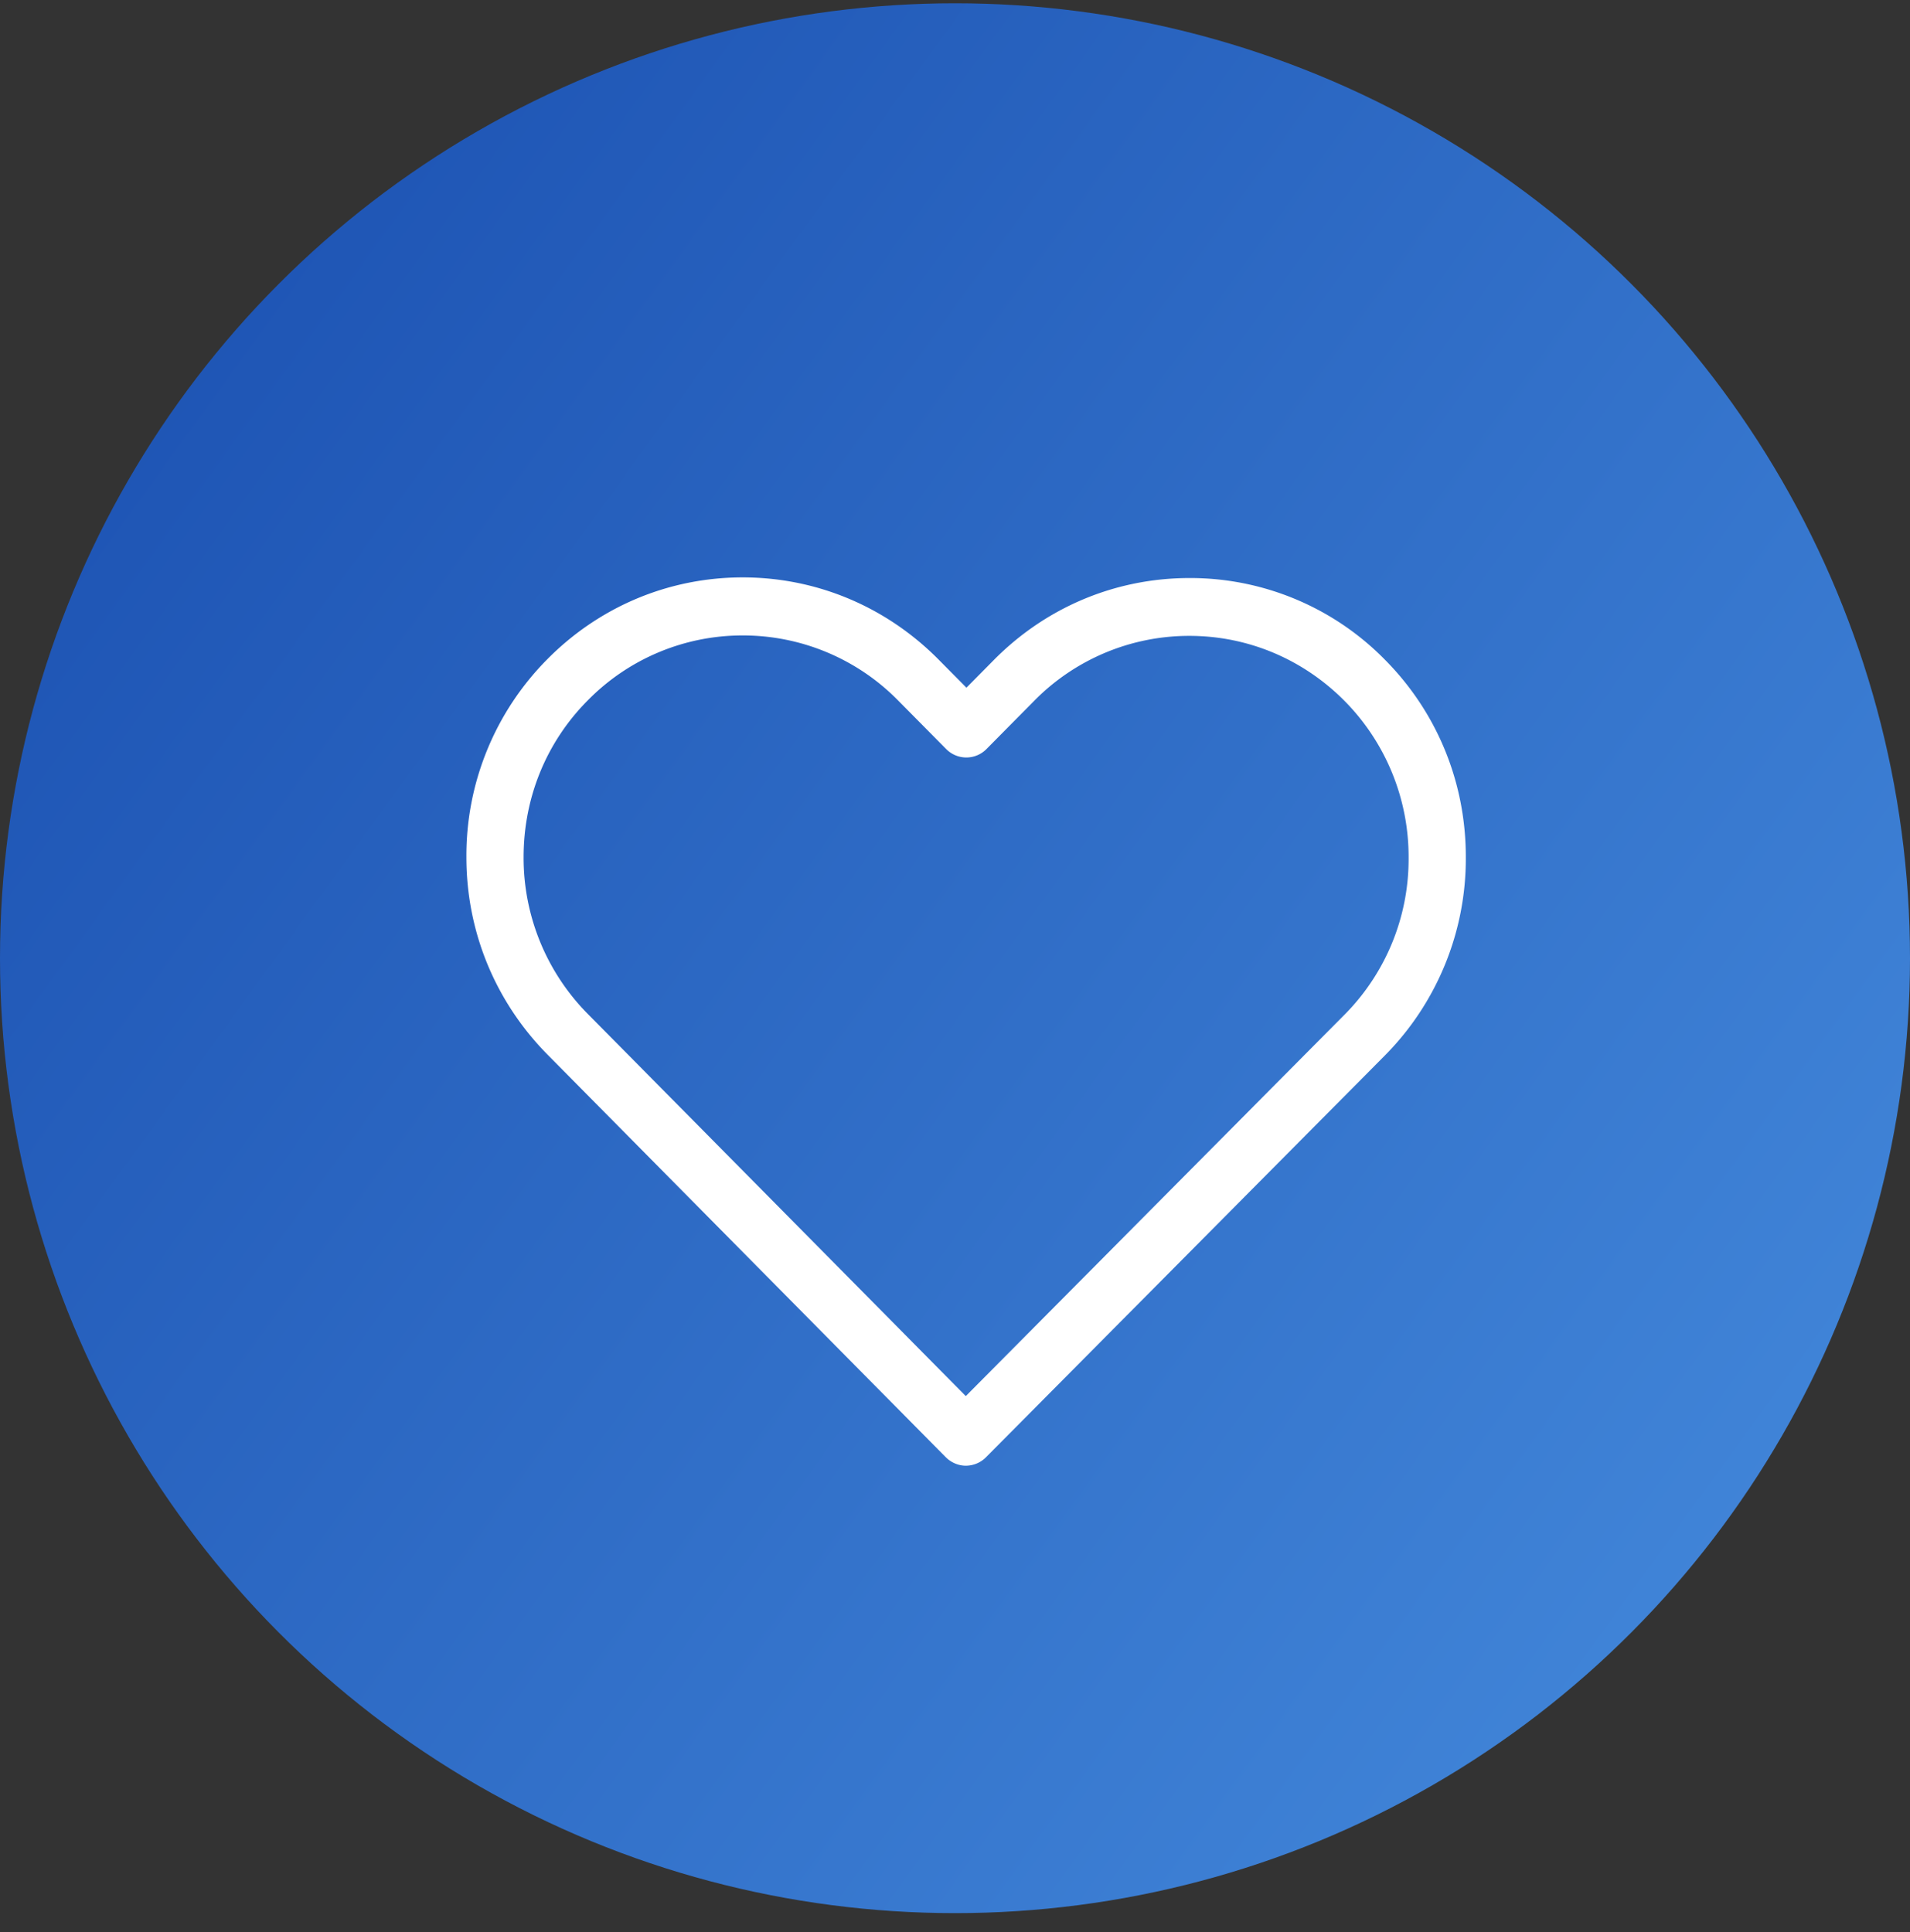
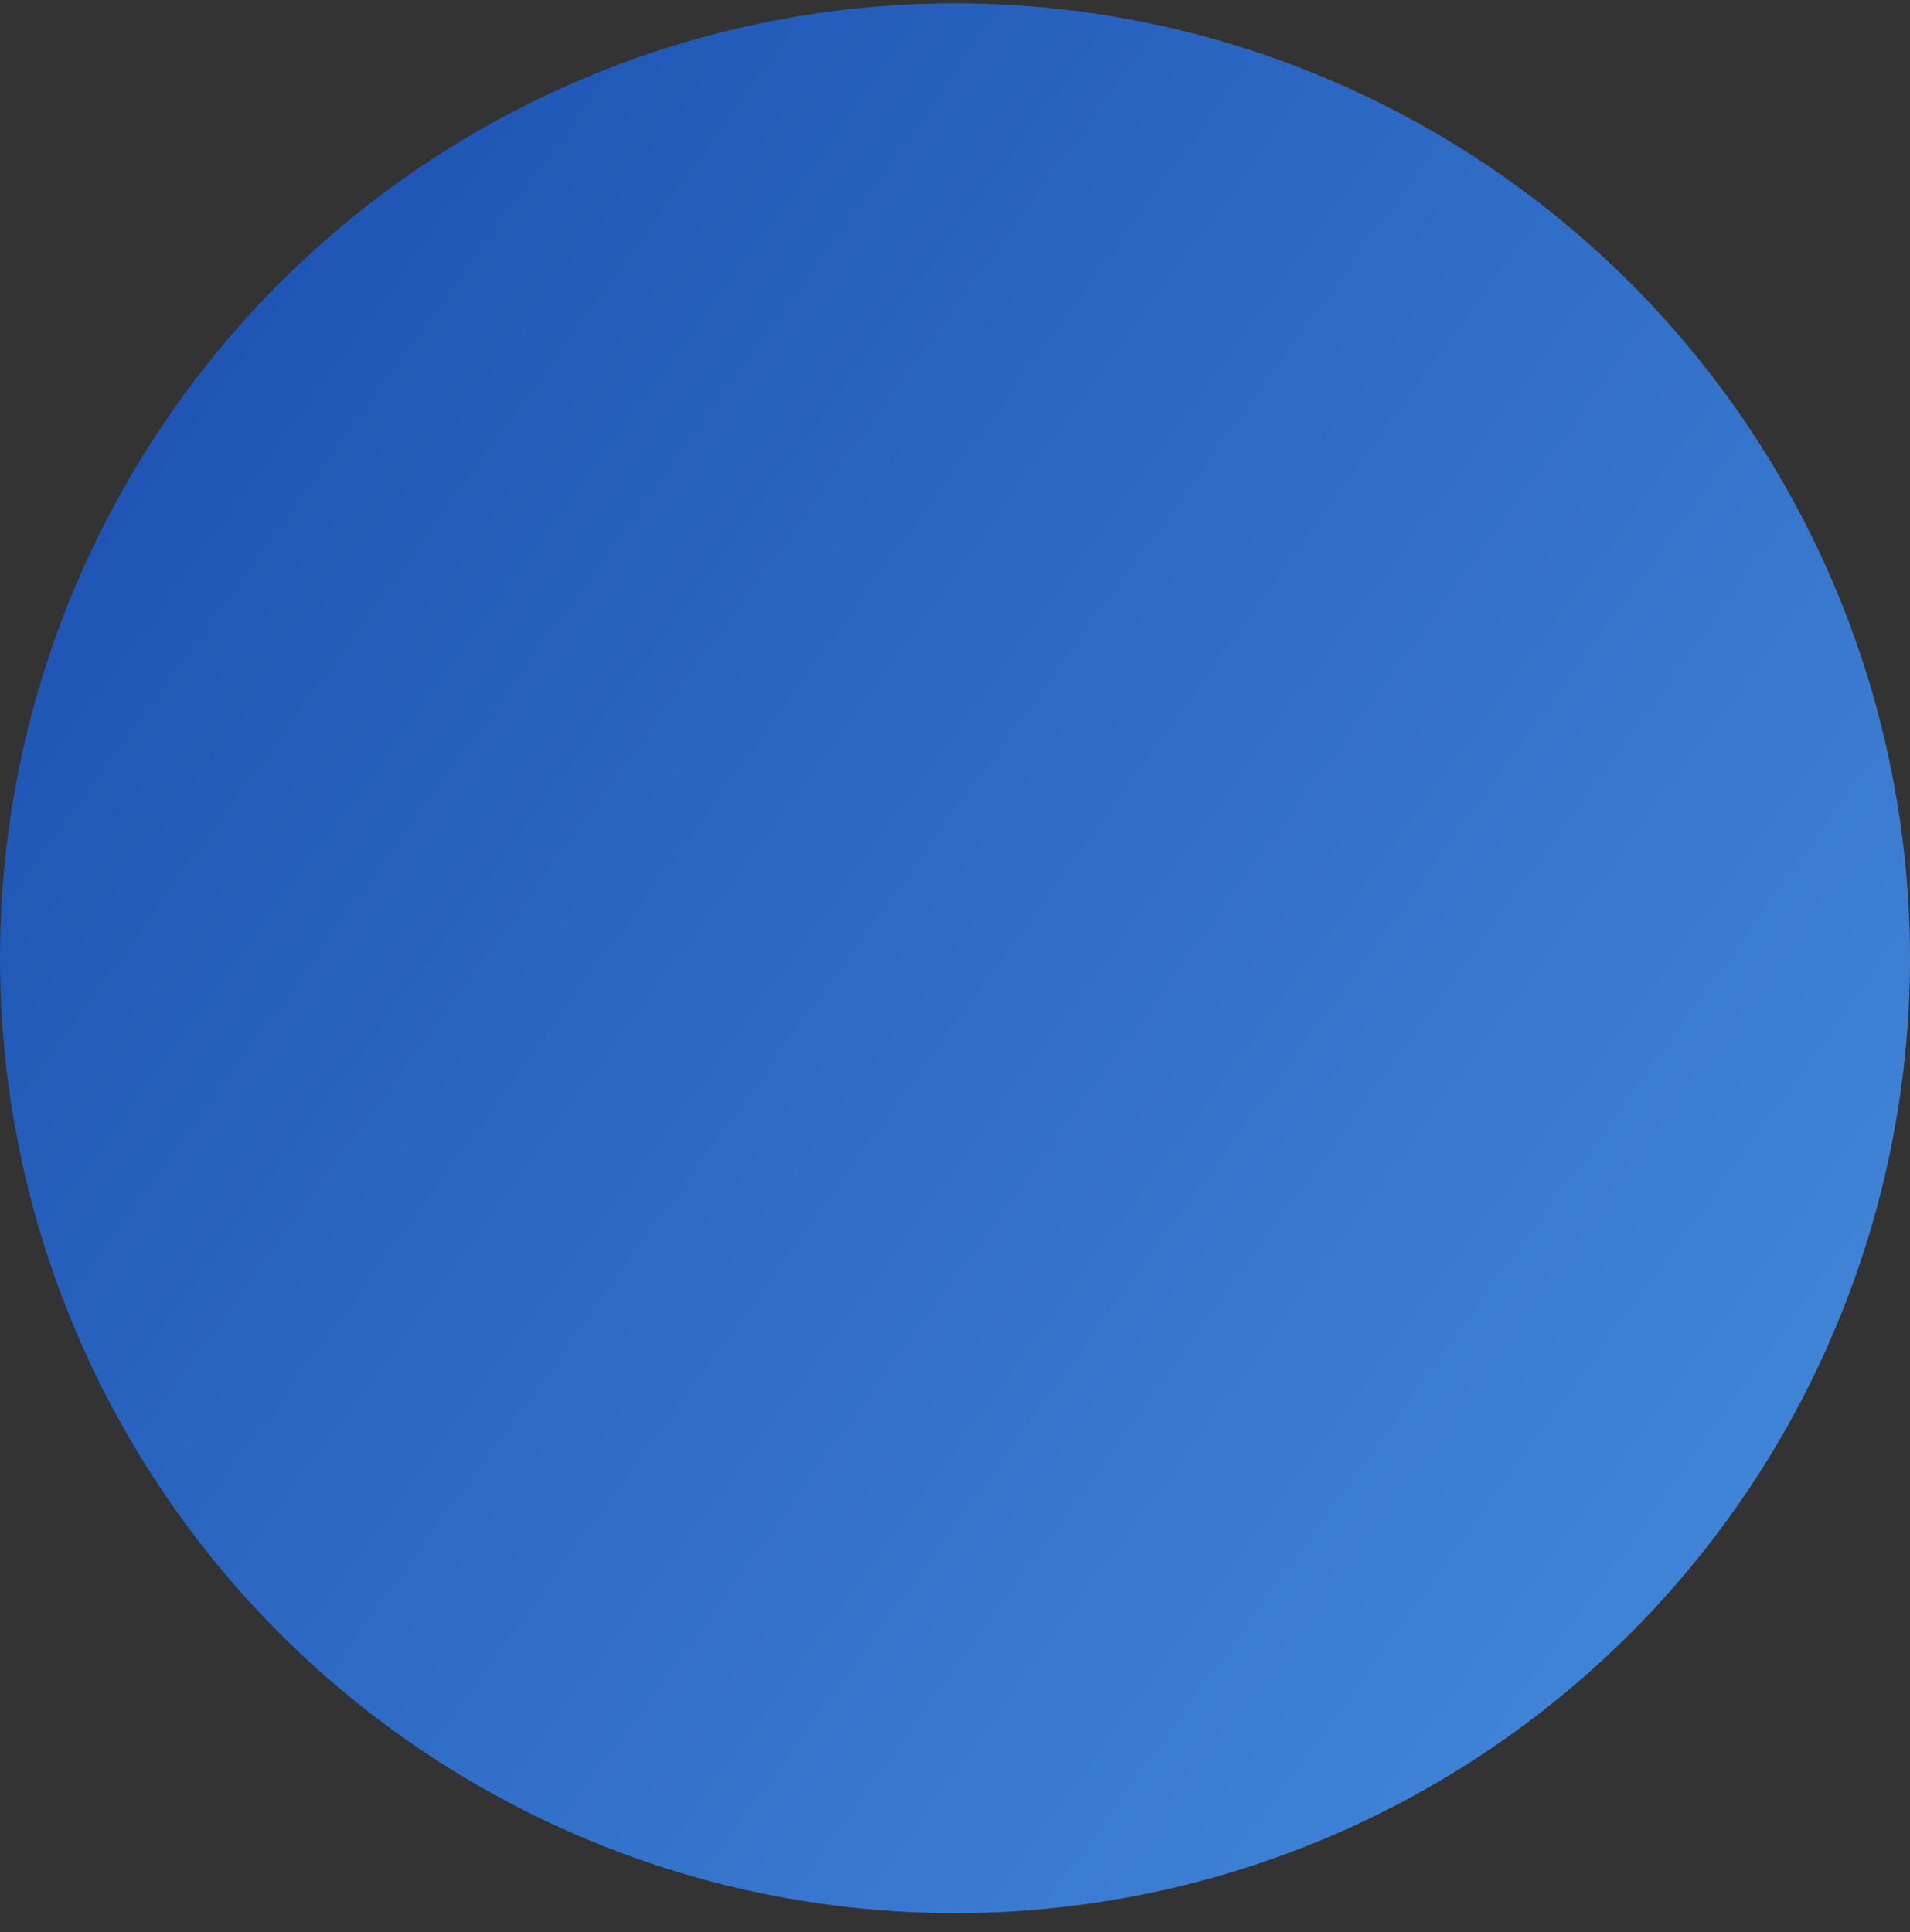
<svg xmlns="http://www.w3.org/2000/svg" width="86" height="87" viewBox="0 0 86 87">
  <rect x="0" y="0" width="86" height="87" fill="#333333" stroke="none" />
  <defs>
    <linearGradient id="a" x1="-5.481%" x2="125.26%" y1="5.34%" y2="100%">
      <stop offset="0%" stop-color="#184CAE" />
      <stop offset="100%" stop-color="#4D96E5" />
    </linearGradient>
  </defs>
  <g fill="none" fill-rule="evenodd">
    <circle cx="43" cy="43" r="43" fill="url(#a)" transform="translate(0 .148)" />
-     <path fill="#FFF" d="M62.365 29.714a12.283 12.283 0 0 0-8.805-3.685c-3.33 0-6.459 1.312-8.815 3.694l-1.23 1.244-1.25-1.263C39.908 27.322 36.77 26 33.44 26c-3.32 0-6.449 1.312-8.796 3.684A12.544 12.544 0 0 0 21 38.597c0 3.366 1.307 6.52 3.663 8.903L42.58 65.614c.247.25.581.386.906.386.324 0 .658-.126.906-.376l17.954-18.086A12.59 12.59 0 0 0 66 38.626c.01-3.366-1.278-6.53-3.635-8.912zm-1.831 15.982l-17.048 17.17-17.01-17.199a9.986 9.986 0 0 1-2.9-7.07c0-2.672 1.02-5.18 2.89-7.06a9.754 9.754 0 0 1 6.974-2.923 9.789 9.789 0 0 1 7.002 2.932l2.157 2.18a1.274 1.274 0 0 0 1.822 0l2.137-2.16a9.784 9.784 0 0 1 6.993-2.933c2.632 0 5.113 1.042 6.983 2.923a9.979 9.979 0 0 1 2.89 7.07 9.938 9.938 0 0 1-2.89 7.07z" />
  </g>
</svg>